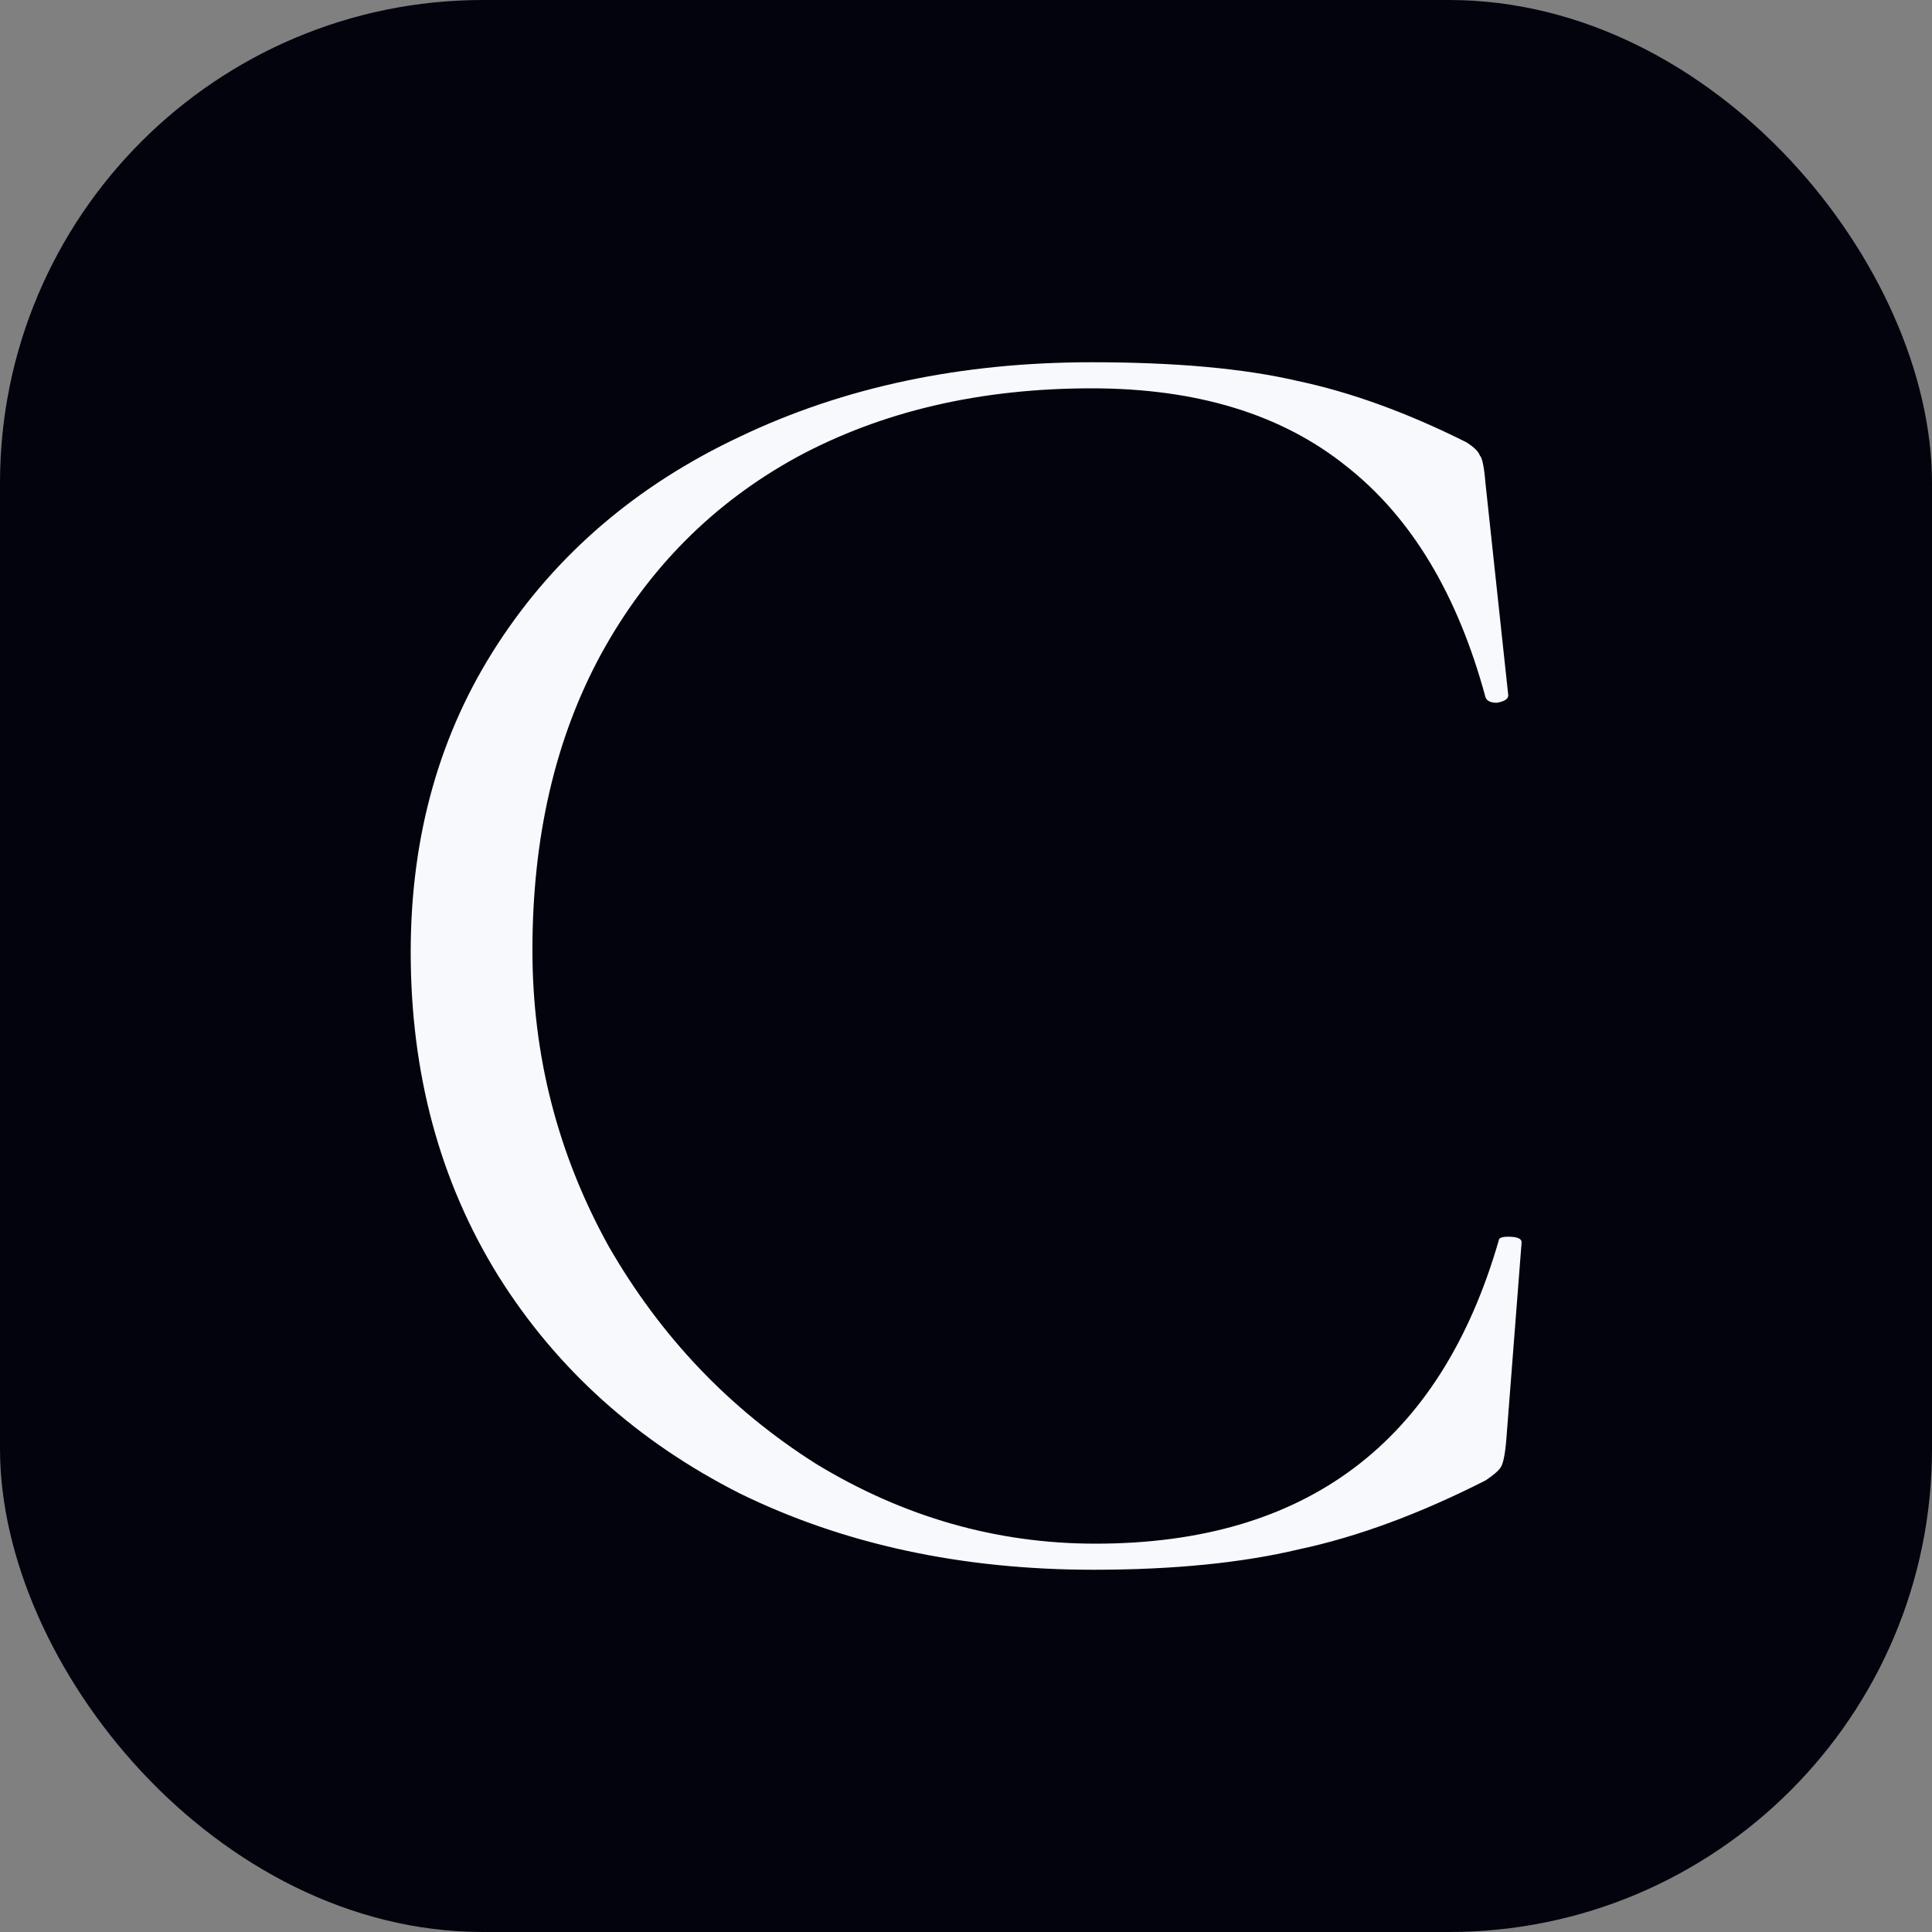
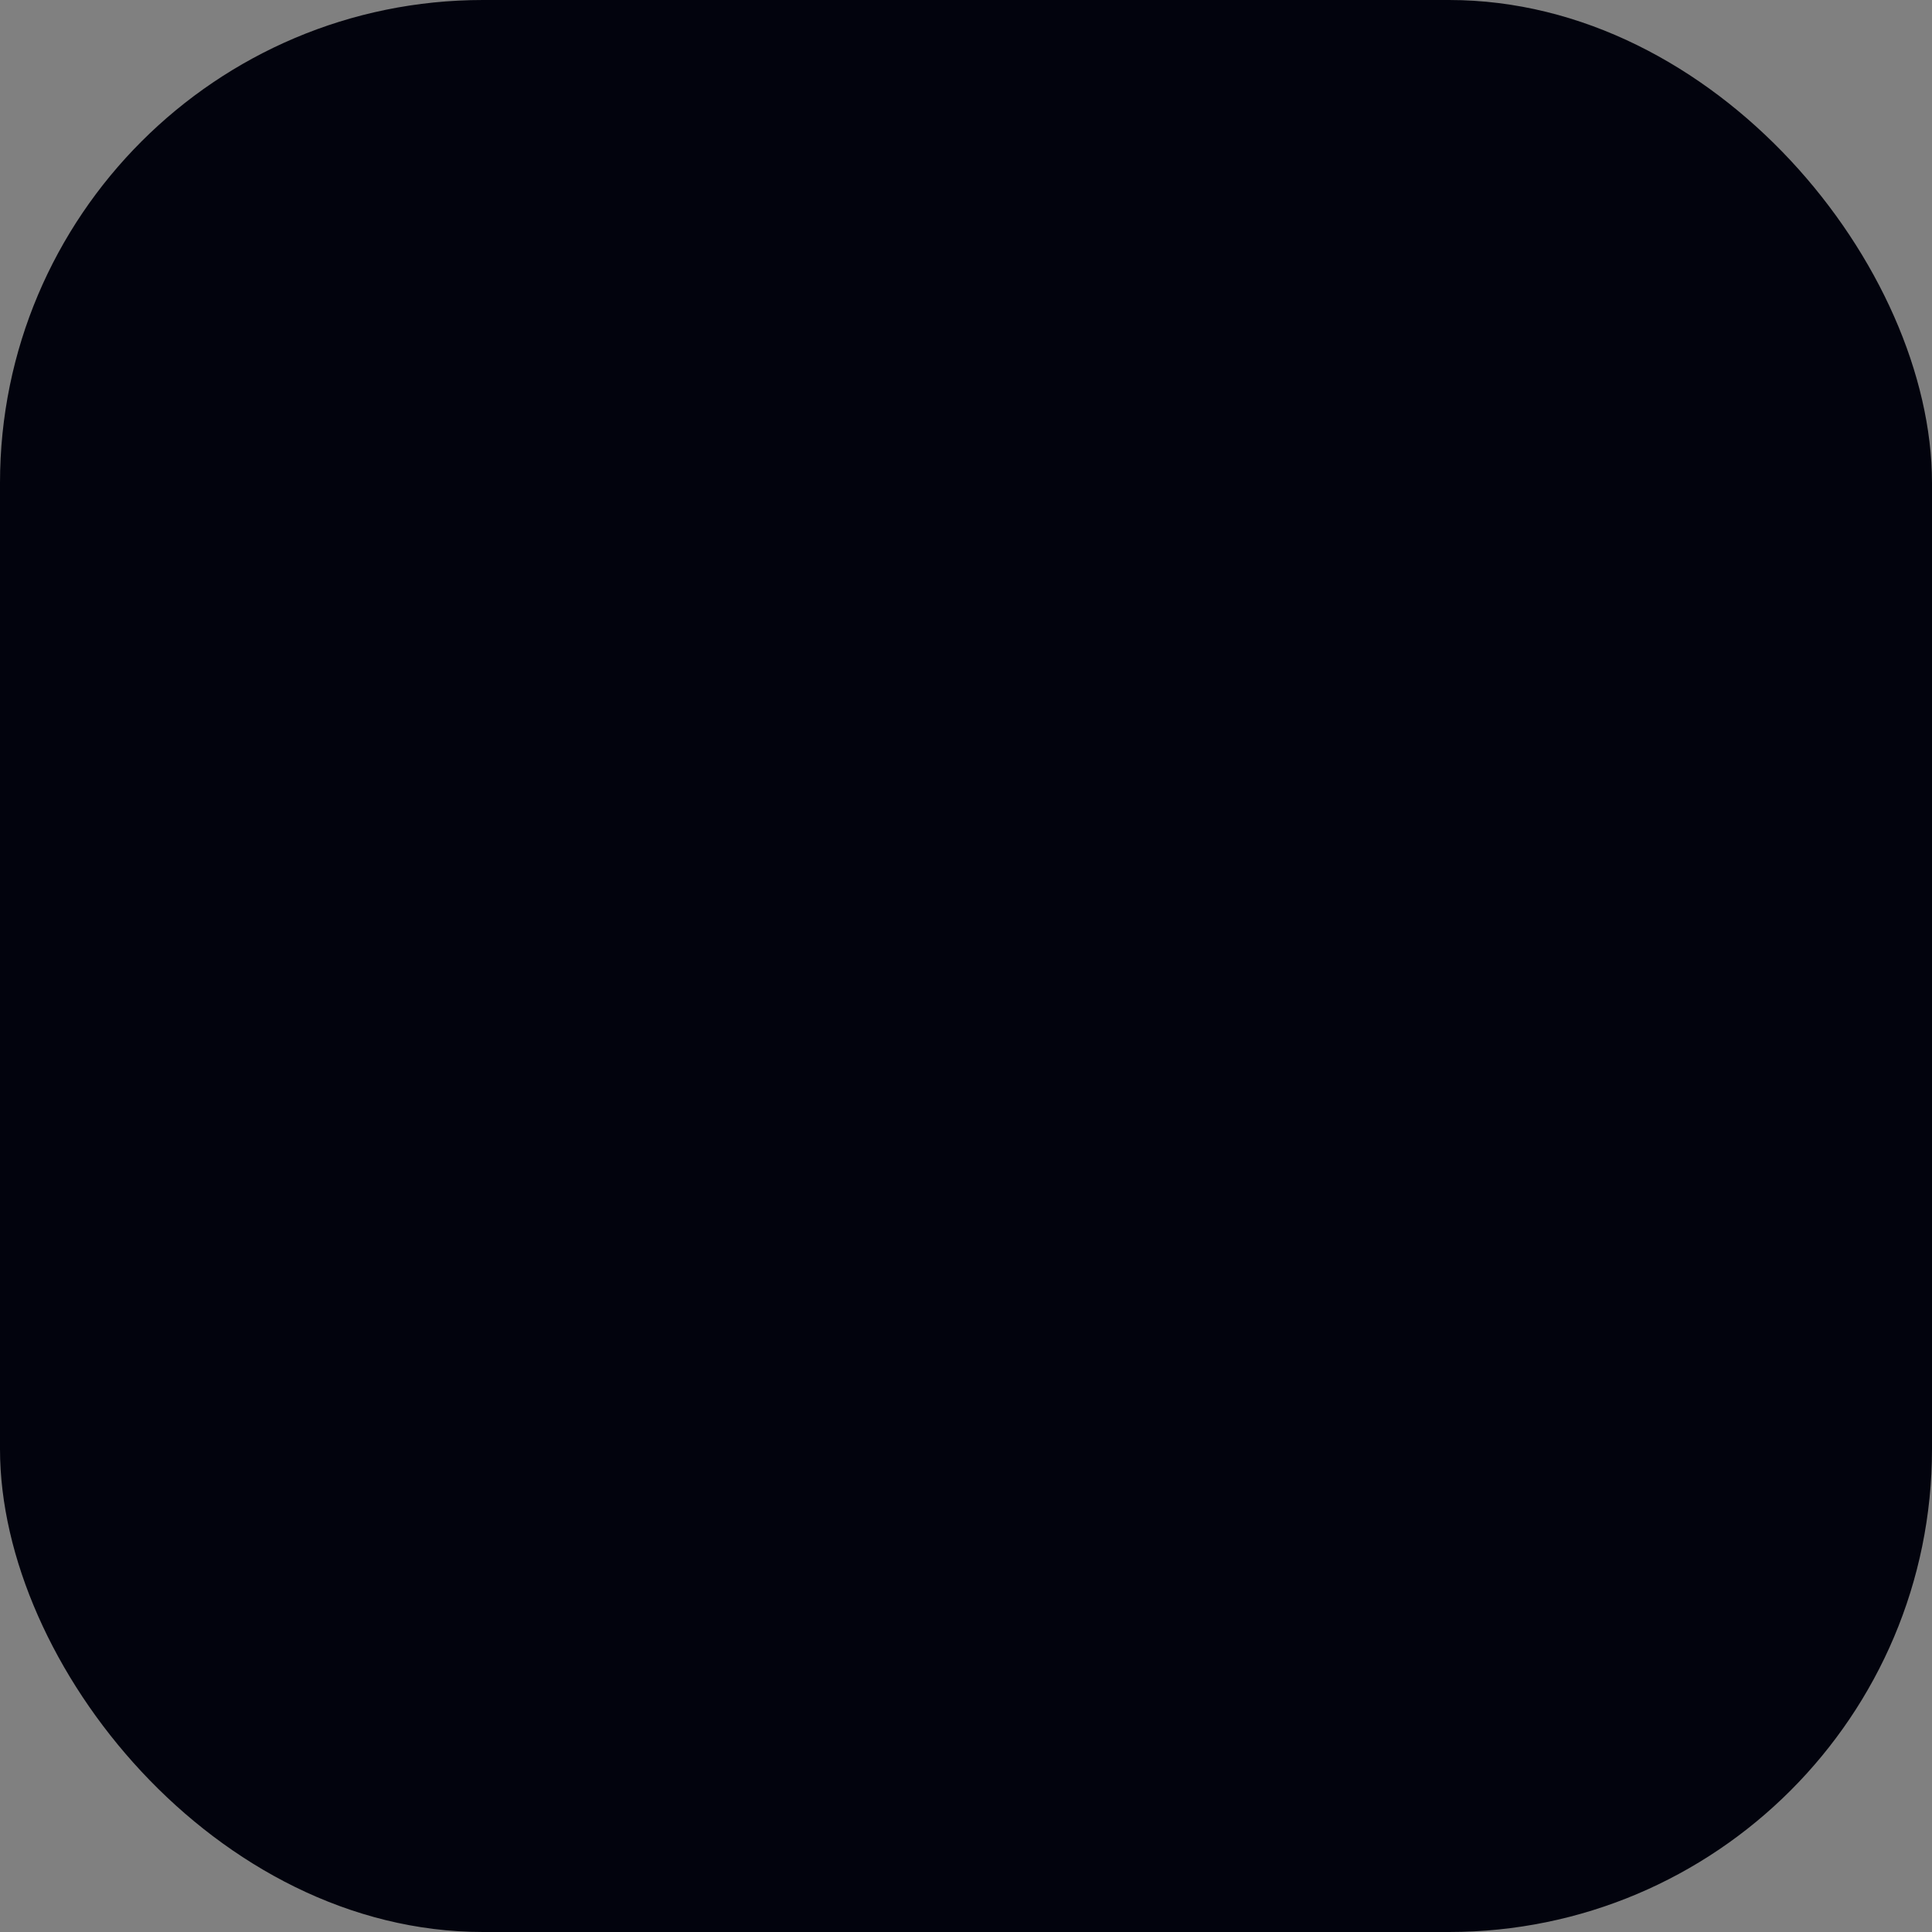
<svg xmlns="http://www.w3.org/2000/svg" width="24" height="24" viewBox="0 0 24 24" fill="none">
  <rect x="0" y="0" width="24" height="24" fill="#808080" stroke="none" />
  <rect width="24" height="24" rx="6" fill="#02030D" />
-   <path d="M13.561 4.5C14.601 4.5 15.452 4.577 16.113 4.731C16.775 4.87 17.476 5.124 18.216 5.494C18.311 5.555 18.366 5.609 18.382 5.656C18.413 5.686 18.437 5.802 18.453 6.002L18.736 8.637C18.736 8.683 18.689 8.714 18.594 8.73C18.516 8.73 18.468 8.706 18.453 8.66C18.106 7.381 17.531 6.426 16.728 5.794C15.924 5.147 14.869 4.824 13.561 4.824C12.175 4.824 10.954 5.109 9.898 5.679C8.859 6.249 8.047 7.065 7.465 8.129C6.897 9.176 6.614 10.401 6.614 11.803C6.614 13.113 6.929 14.338 7.559 15.478C8.205 16.603 9.064 17.505 10.135 18.183C11.222 18.845 12.38 19.176 13.608 19.176C16.224 19.176 17.893 17.921 18.618 15.409C18.618 15.378 18.657 15.363 18.736 15.363C18.846 15.363 18.902 15.386 18.902 15.432L18.712 17.882C18.697 18.067 18.673 18.183 18.642 18.229C18.61 18.275 18.547 18.329 18.453 18.391C17.633 18.807 16.861 19.092 16.137 19.246C15.428 19.415 14.577 19.5 13.585 19.5C11.946 19.5 10.481 19.184 9.19 18.552C7.914 17.905 6.913 17.004 6.189 15.848C5.464 14.677 5.102 13.337 5.102 11.827C5.102 10.378 5.464 9.099 6.189 7.99C6.913 6.881 7.914 6.025 9.19 5.425C10.481 4.808 11.938 4.5 13.561 4.5Z" fill="#F8F9FD" />
</svg>